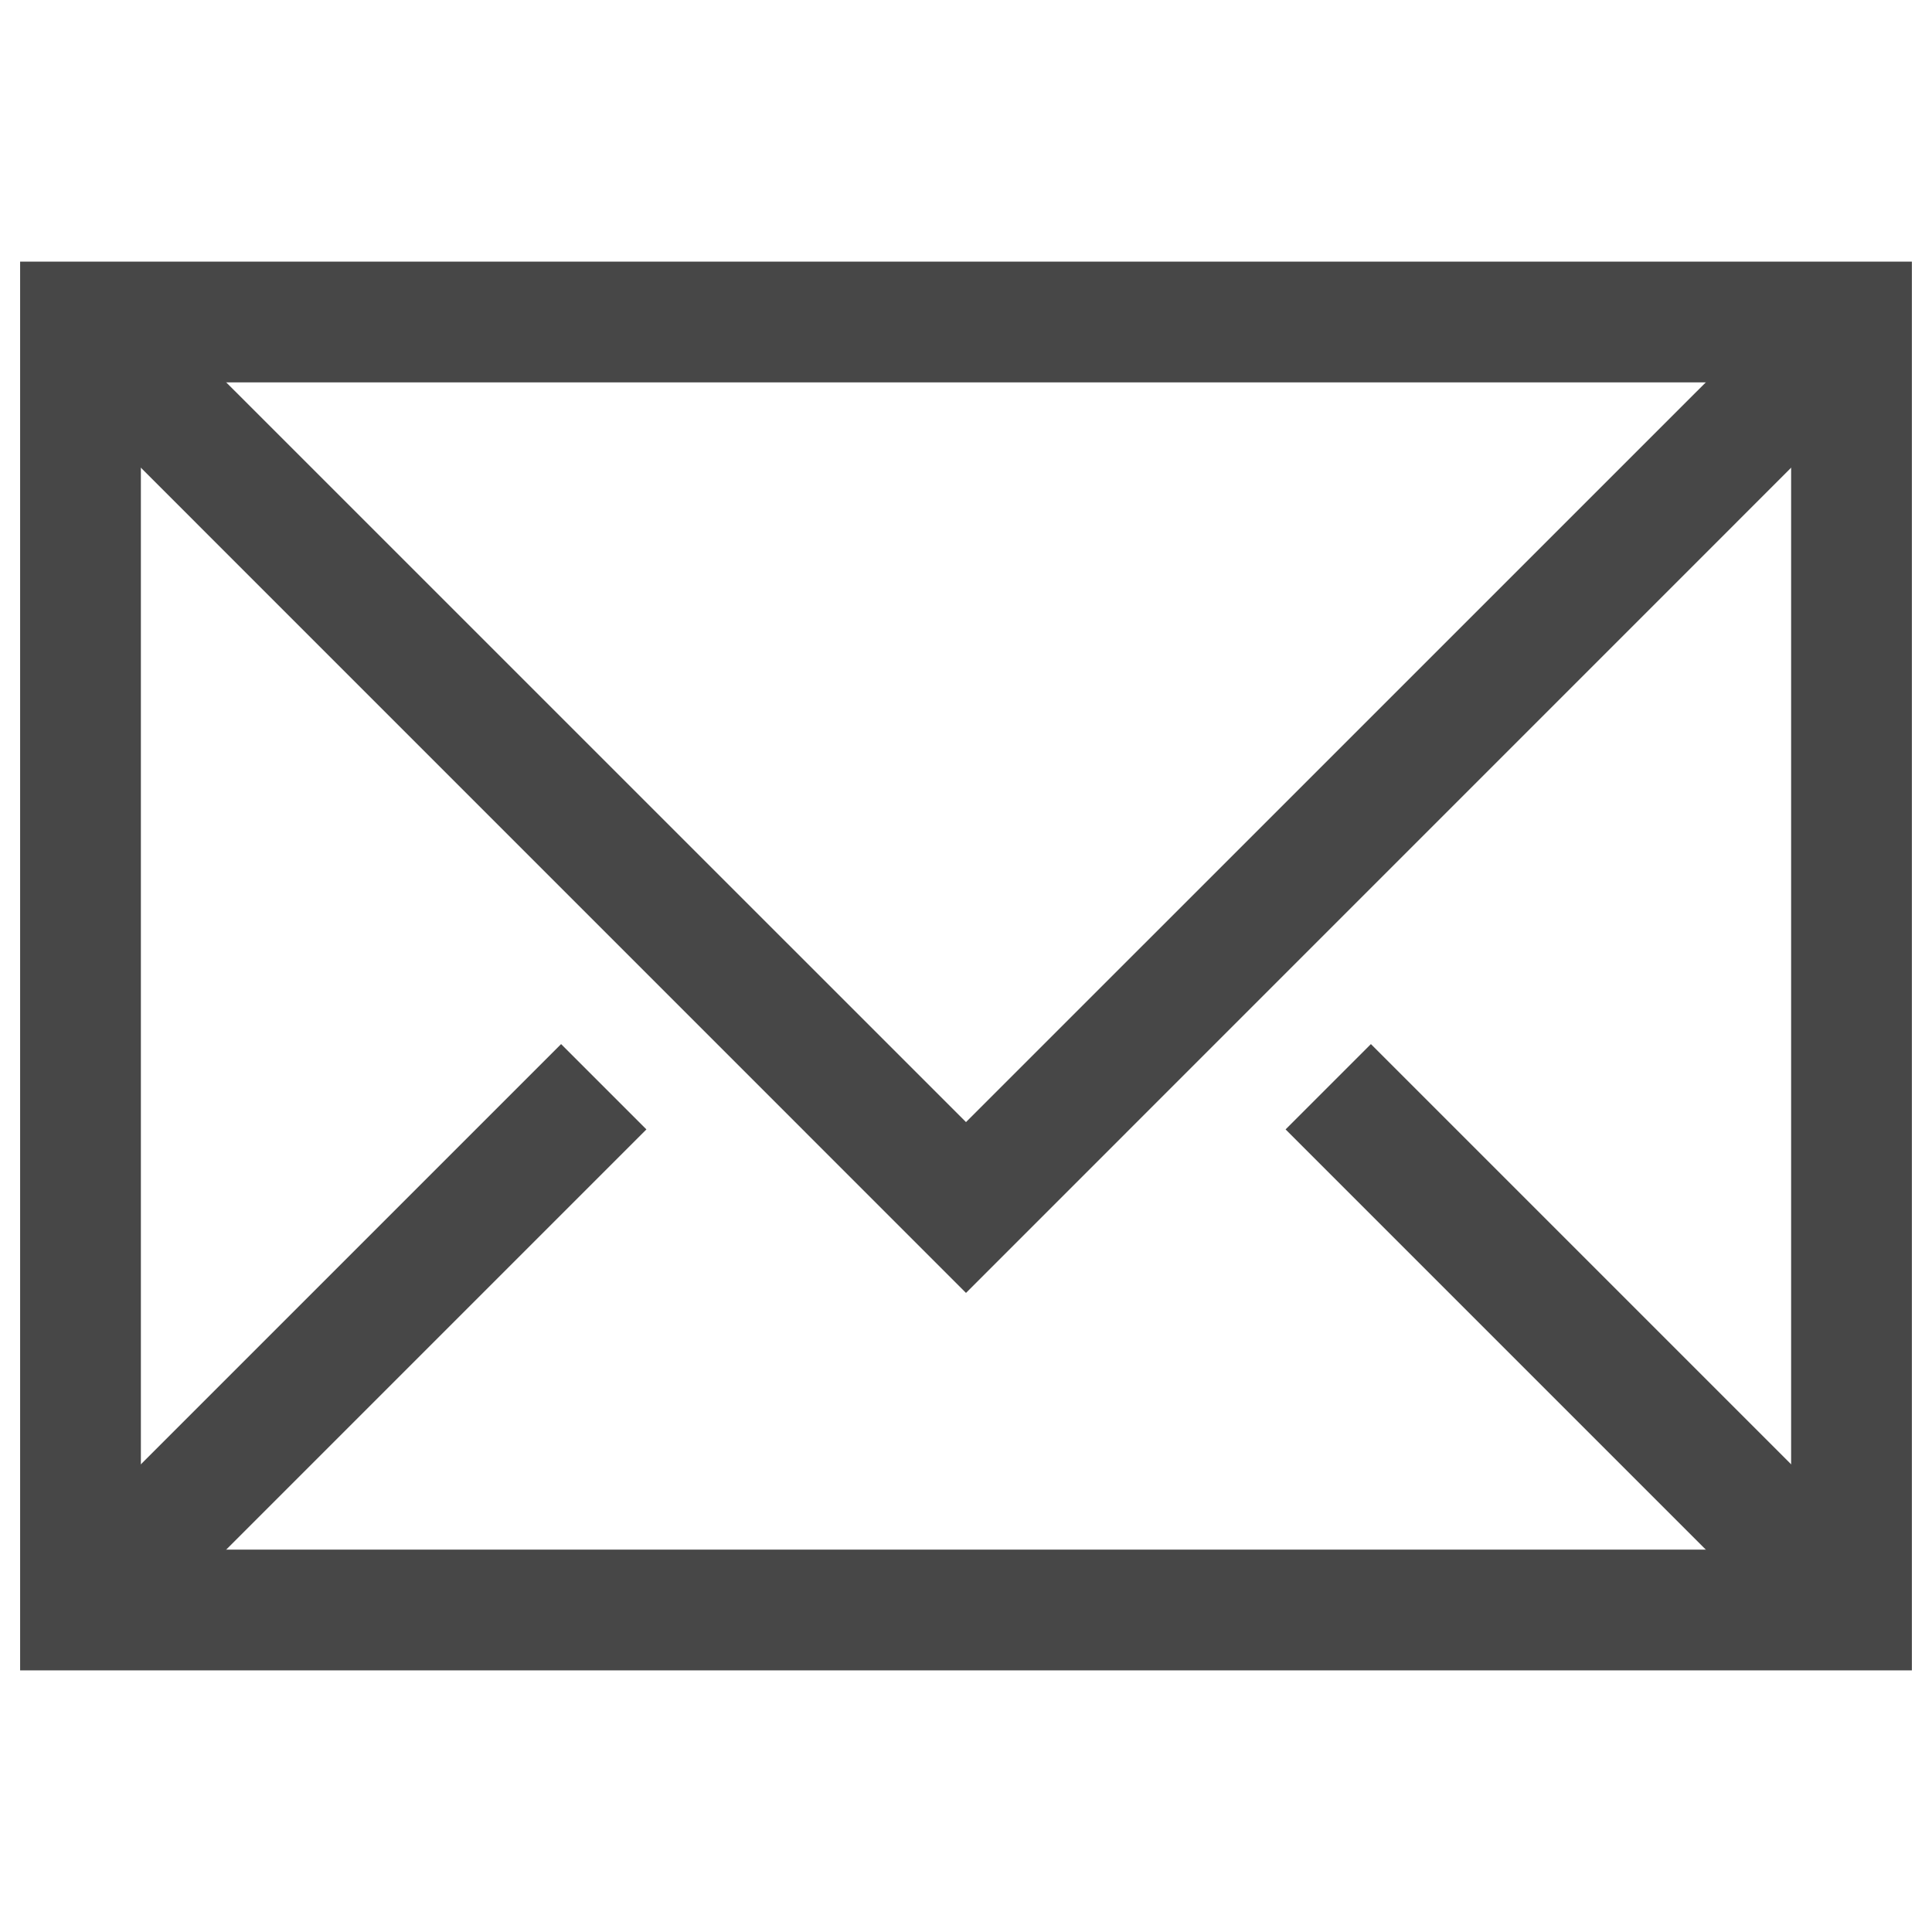
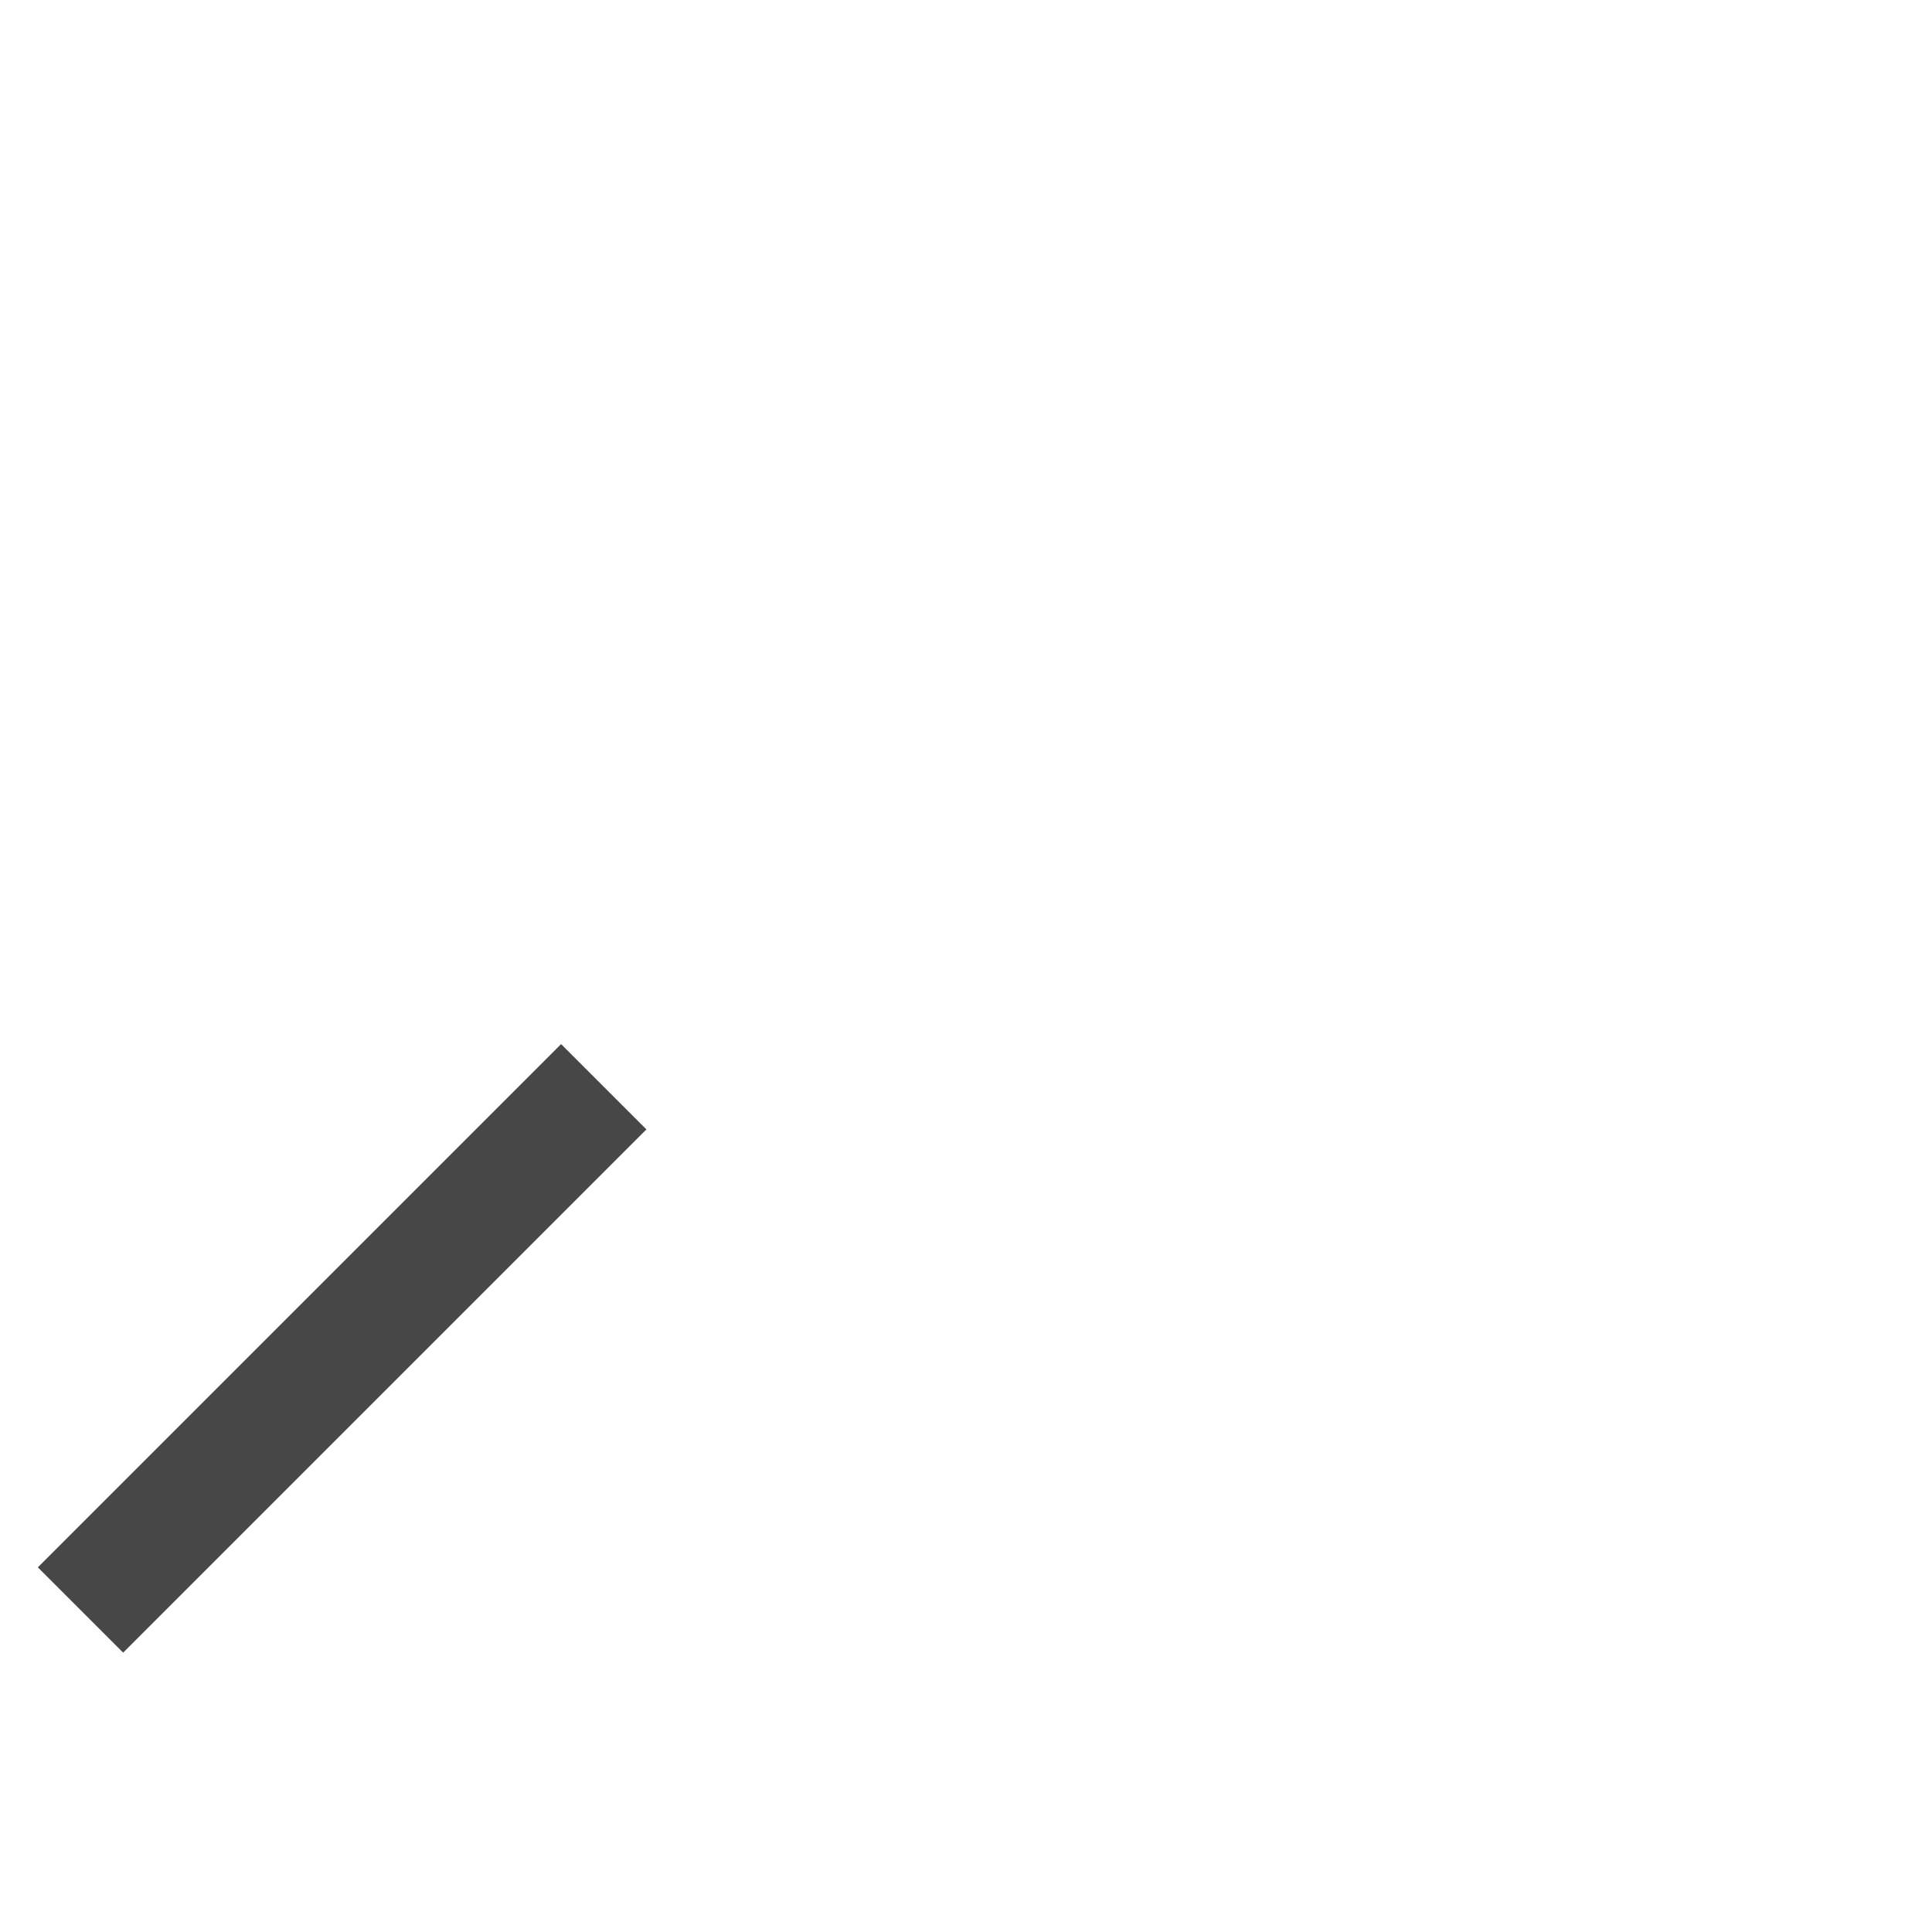
<svg xmlns="http://www.w3.org/2000/svg" width="24" height="24" viewBox="0 0 24 24" fill="none">
-   <path fill-rule="evenodd" clip-rule="evenodd" d="M0.25 3.25H23.75V20.75H0.25V3.25ZM1.75 4.75V19.25H22.25V4.75H1.75Z" fill="#474747" />
-   <path fill-rule="evenodd" clip-rule="evenodd" d="M0.47 4.53L1.53 3.47L12 13.939L22.47 3.47L23.53 4.53L12 16.061L0.47 4.53ZM17.03 12.97L23.53 19.47L22.47 20.53L15.97 14.03L17.03 12.97Z" fill="#474747" />
  <path fill-rule="evenodd" clip-rule="evenodd" d="M8.03 14.03L1.53 20.53L0.47 19.47L6.97 12.97L8.03 14.03Z" fill="#474747" />
</svg>